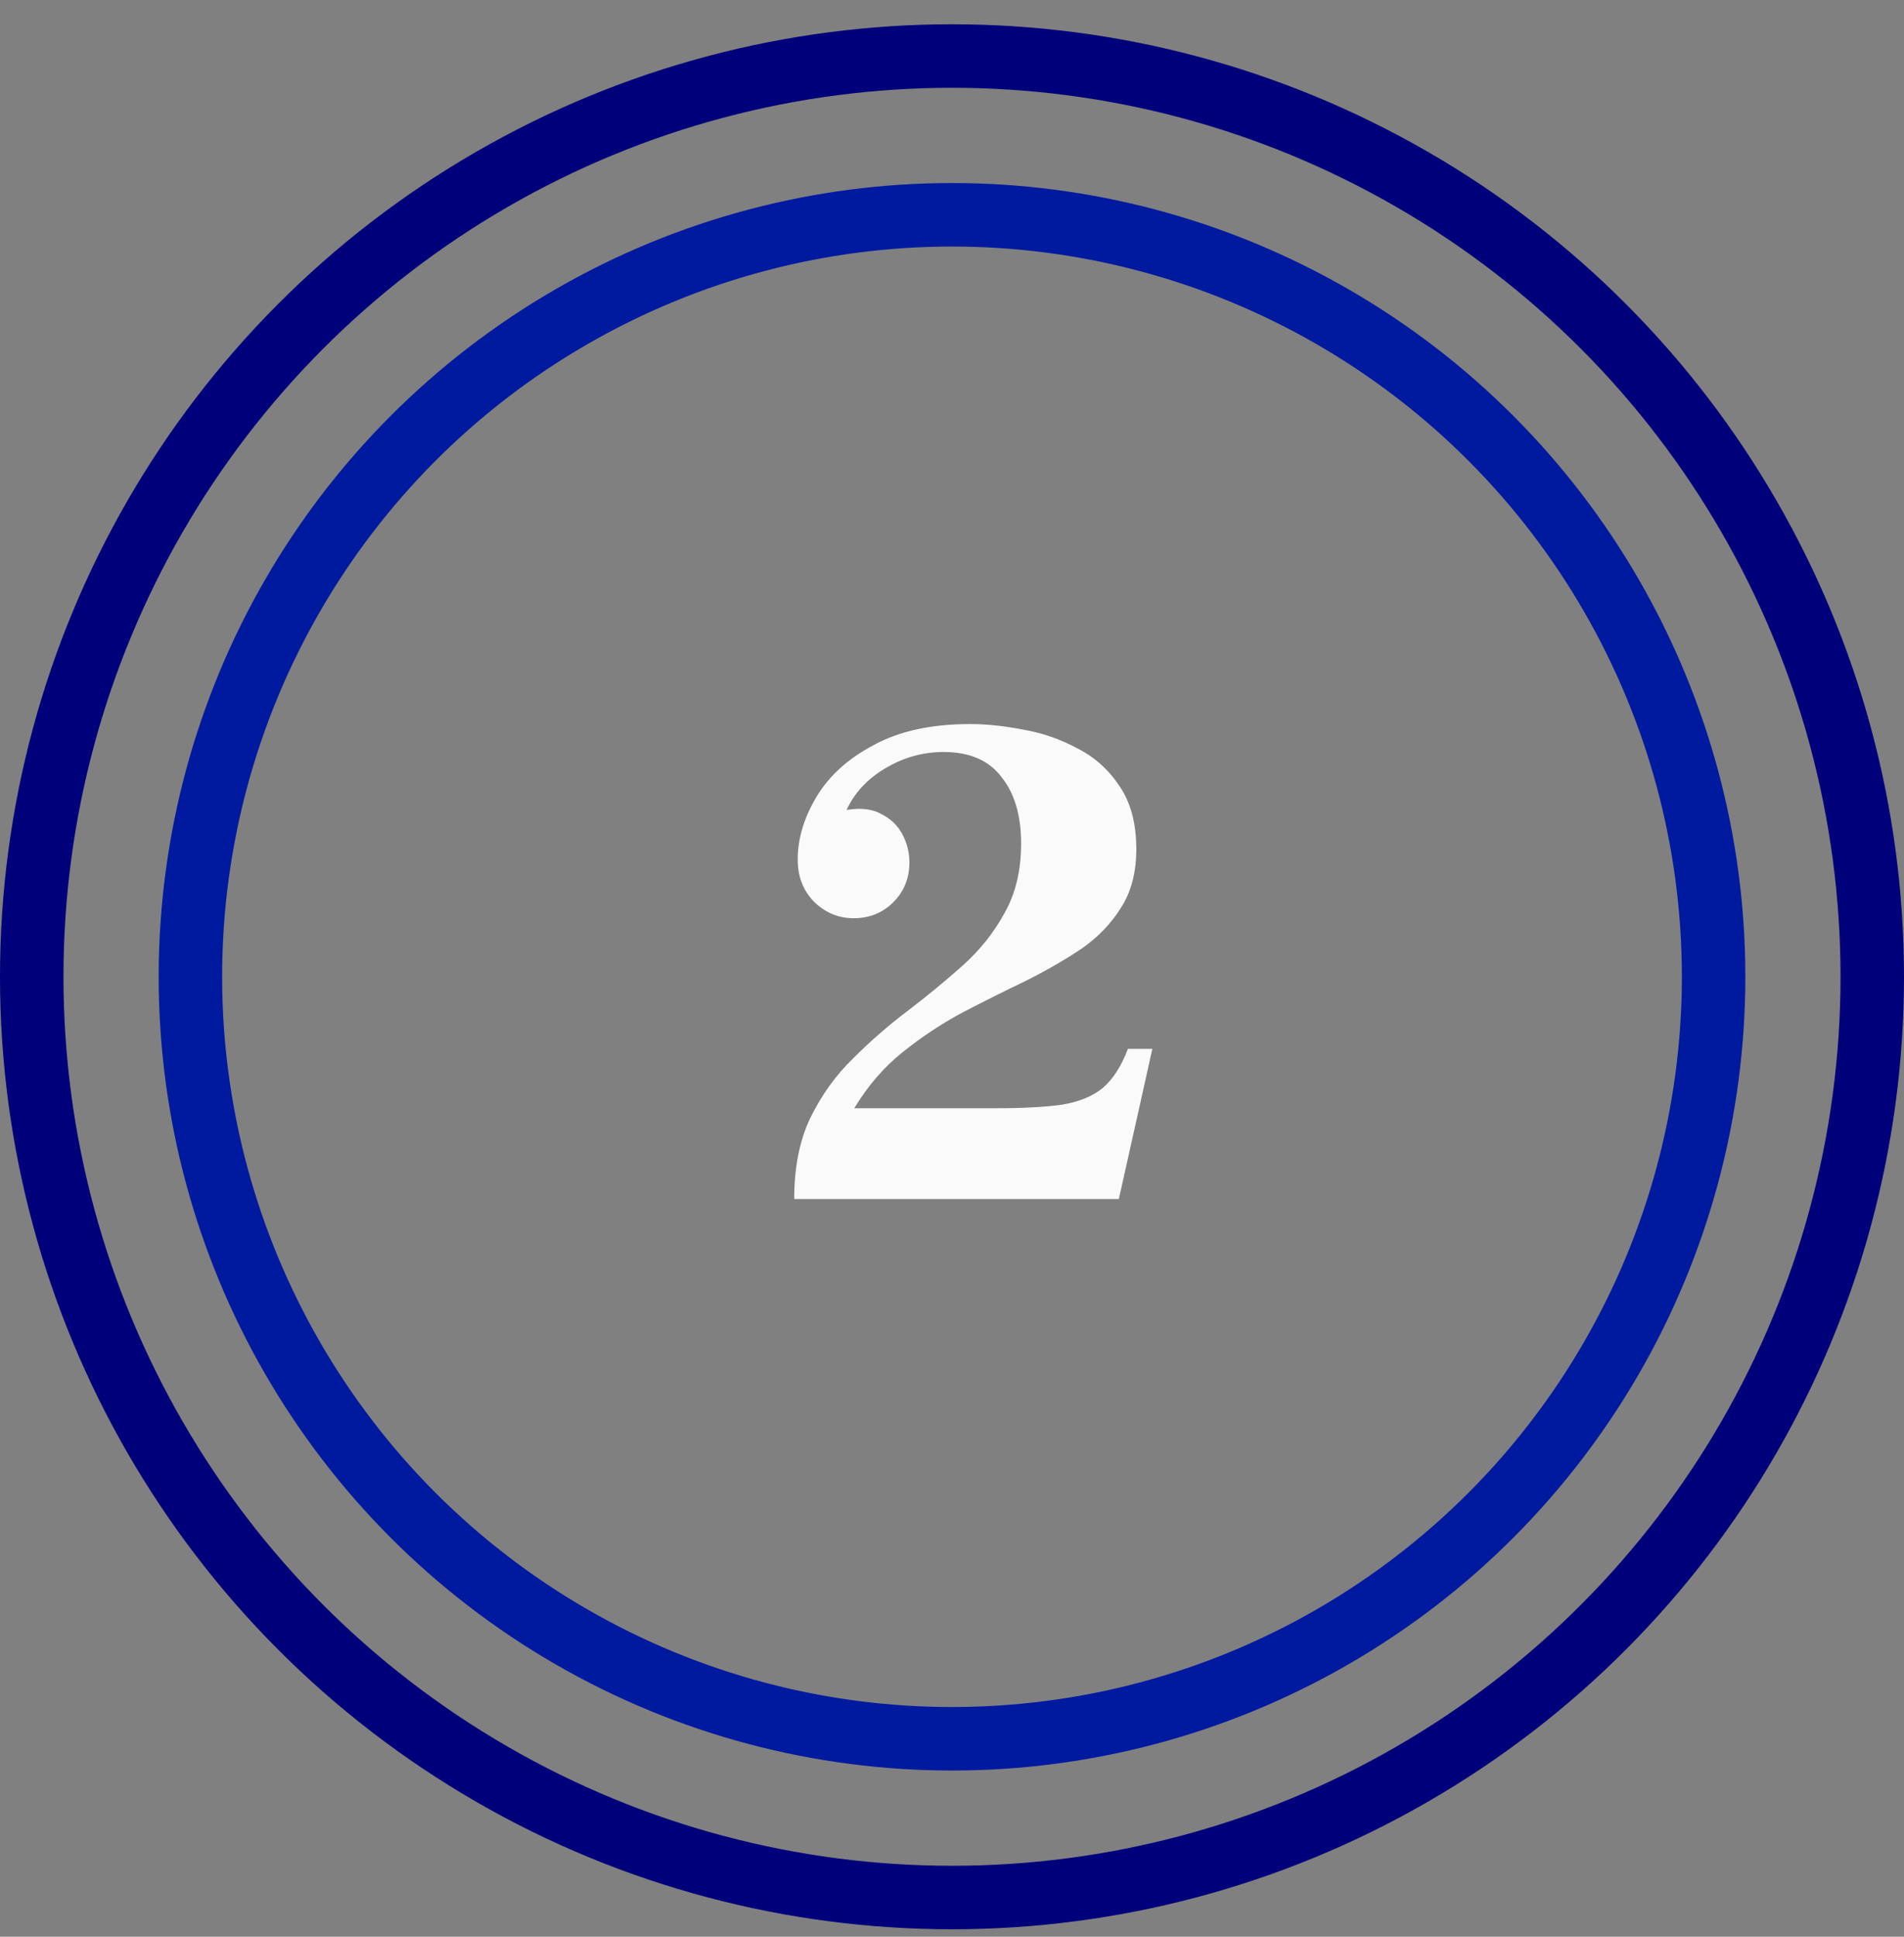
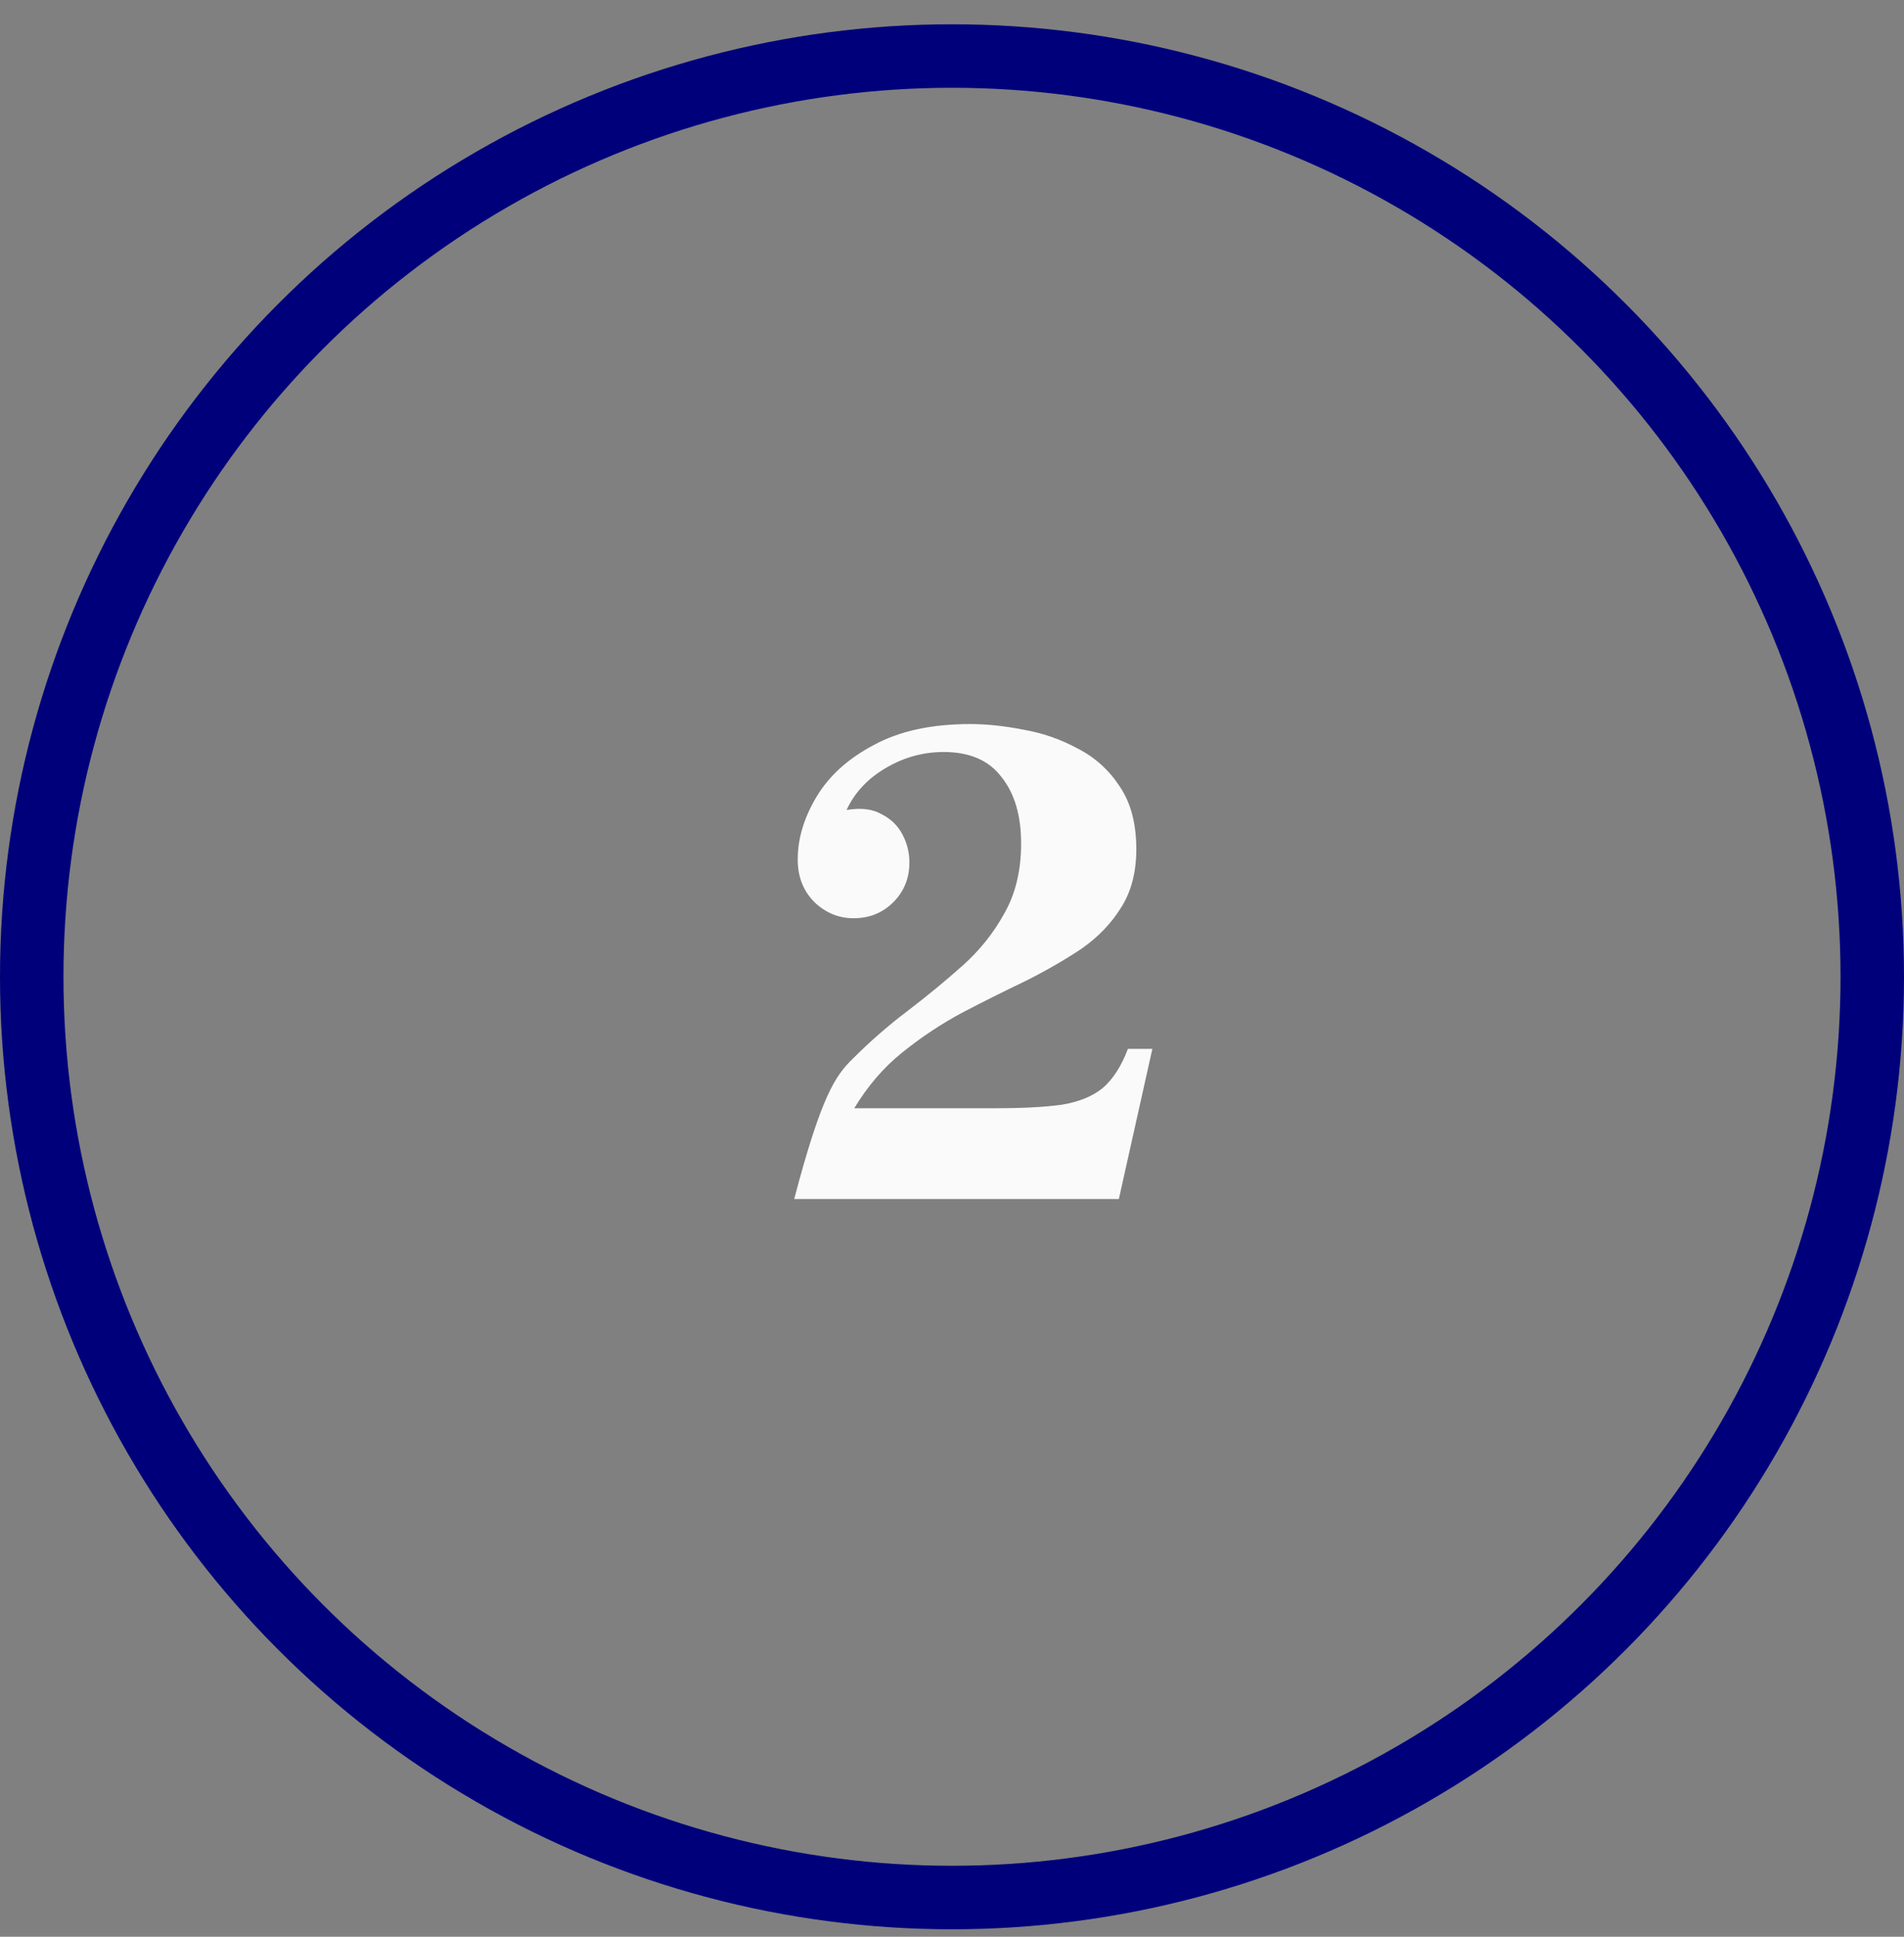
<svg xmlns="http://www.w3.org/2000/svg" width="60" height="61" viewBox="0 0 60 61" fill="none">
  <rect x="0" y="0" width="60" height="61" fill="#808080" stroke="none" />
  <circle cx="30" cy="30.765" r="29" stroke="#00007A" stroke-width="2" />
-   <circle cx="30" cy="30.765" r="24" stroke="#001A9F" stroke-width="2" />
-   <path d="M35.544 33.035H36.314L35.258 37.765H25.028C25.028 36.767 25.197 35.917 25.534 35.213C25.886 34.494 26.333 33.871 26.876 33.343C27.419 32.8 27.991 32.301 28.592 31.847C29.208 31.377 29.787 30.901 30.33 30.417C30.873 29.933 31.313 29.383 31.65 28.767C32.002 28.151 32.178 27.417 32.178 26.567C32.178 25.687 31.973 24.99 31.562 24.477C31.166 23.949 30.557 23.685 29.736 23.685C29.091 23.685 28.482 23.853 27.91 24.191C27.338 24.528 26.927 24.968 26.678 25.511L25.138 27.073C25.138 26.413 25.336 25.753 25.732 25.093C26.128 24.433 26.729 23.89 27.536 23.465C28.343 23.025 29.355 22.805 30.572 22.805C31.085 22.805 31.643 22.863 32.244 22.981C32.845 23.083 33.417 23.281 33.96 23.575C34.503 23.853 34.943 24.249 35.28 24.763C35.632 25.276 35.808 25.936 35.808 26.743C35.808 27.476 35.647 28.092 35.324 28.591C35.016 29.089 34.598 29.522 34.07 29.889C33.542 30.241 32.955 30.578 32.31 30.901C31.665 31.209 31.005 31.539 30.33 31.891C29.67 32.243 29.039 32.661 28.438 33.145C27.851 33.614 27.345 34.201 26.92 34.905H31.386C32.237 34.905 32.926 34.868 33.454 34.795C33.997 34.707 34.429 34.531 34.752 34.267C35.075 33.988 35.339 33.577 35.544 33.035ZM26.898 28.921C26.429 28.921 26.018 28.752 25.666 28.415C25.314 28.063 25.138 27.615 25.138 27.073L26.678 25.511C27.133 25.437 27.499 25.481 27.778 25.643C28.071 25.789 28.291 26.002 28.438 26.281C28.585 26.559 28.658 26.853 28.658 27.161C28.658 27.659 28.489 28.077 28.152 28.415C27.815 28.752 27.397 28.921 26.898 28.921Z" fill="#FAFAFA" />
+   <path d="M35.544 33.035H36.314L35.258 37.765H25.028C25.886 34.494 26.333 33.871 26.876 33.343C27.419 32.8 27.991 32.301 28.592 31.847C29.208 31.377 29.787 30.901 30.33 30.417C30.873 29.933 31.313 29.383 31.65 28.767C32.002 28.151 32.178 27.417 32.178 26.567C32.178 25.687 31.973 24.99 31.562 24.477C31.166 23.949 30.557 23.685 29.736 23.685C29.091 23.685 28.482 23.853 27.91 24.191C27.338 24.528 26.927 24.968 26.678 25.511L25.138 27.073C25.138 26.413 25.336 25.753 25.732 25.093C26.128 24.433 26.729 23.89 27.536 23.465C28.343 23.025 29.355 22.805 30.572 22.805C31.085 22.805 31.643 22.863 32.244 22.981C32.845 23.083 33.417 23.281 33.96 23.575C34.503 23.853 34.943 24.249 35.28 24.763C35.632 25.276 35.808 25.936 35.808 26.743C35.808 27.476 35.647 28.092 35.324 28.591C35.016 29.089 34.598 29.522 34.07 29.889C33.542 30.241 32.955 30.578 32.31 30.901C31.665 31.209 31.005 31.539 30.33 31.891C29.67 32.243 29.039 32.661 28.438 33.145C27.851 33.614 27.345 34.201 26.92 34.905H31.386C32.237 34.905 32.926 34.868 33.454 34.795C33.997 34.707 34.429 34.531 34.752 34.267C35.075 33.988 35.339 33.577 35.544 33.035ZM26.898 28.921C26.429 28.921 26.018 28.752 25.666 28.415C25.314 28.063 25.138 27.615 25.138 27.073L26.678 25.511C27.133 25.437 27.499 25.481 27.778 25.643C28.071 25.789 28.291 26.002 28.438 26.281C28.585 26.559 28.658 26.853 28.658 27.161C28.658 27.659 28.489 28.077 28.152 28.415C27.815 28.752 27.397 28.921 26.898 28.921Z" fill="#FAFAFA" />
</svg>